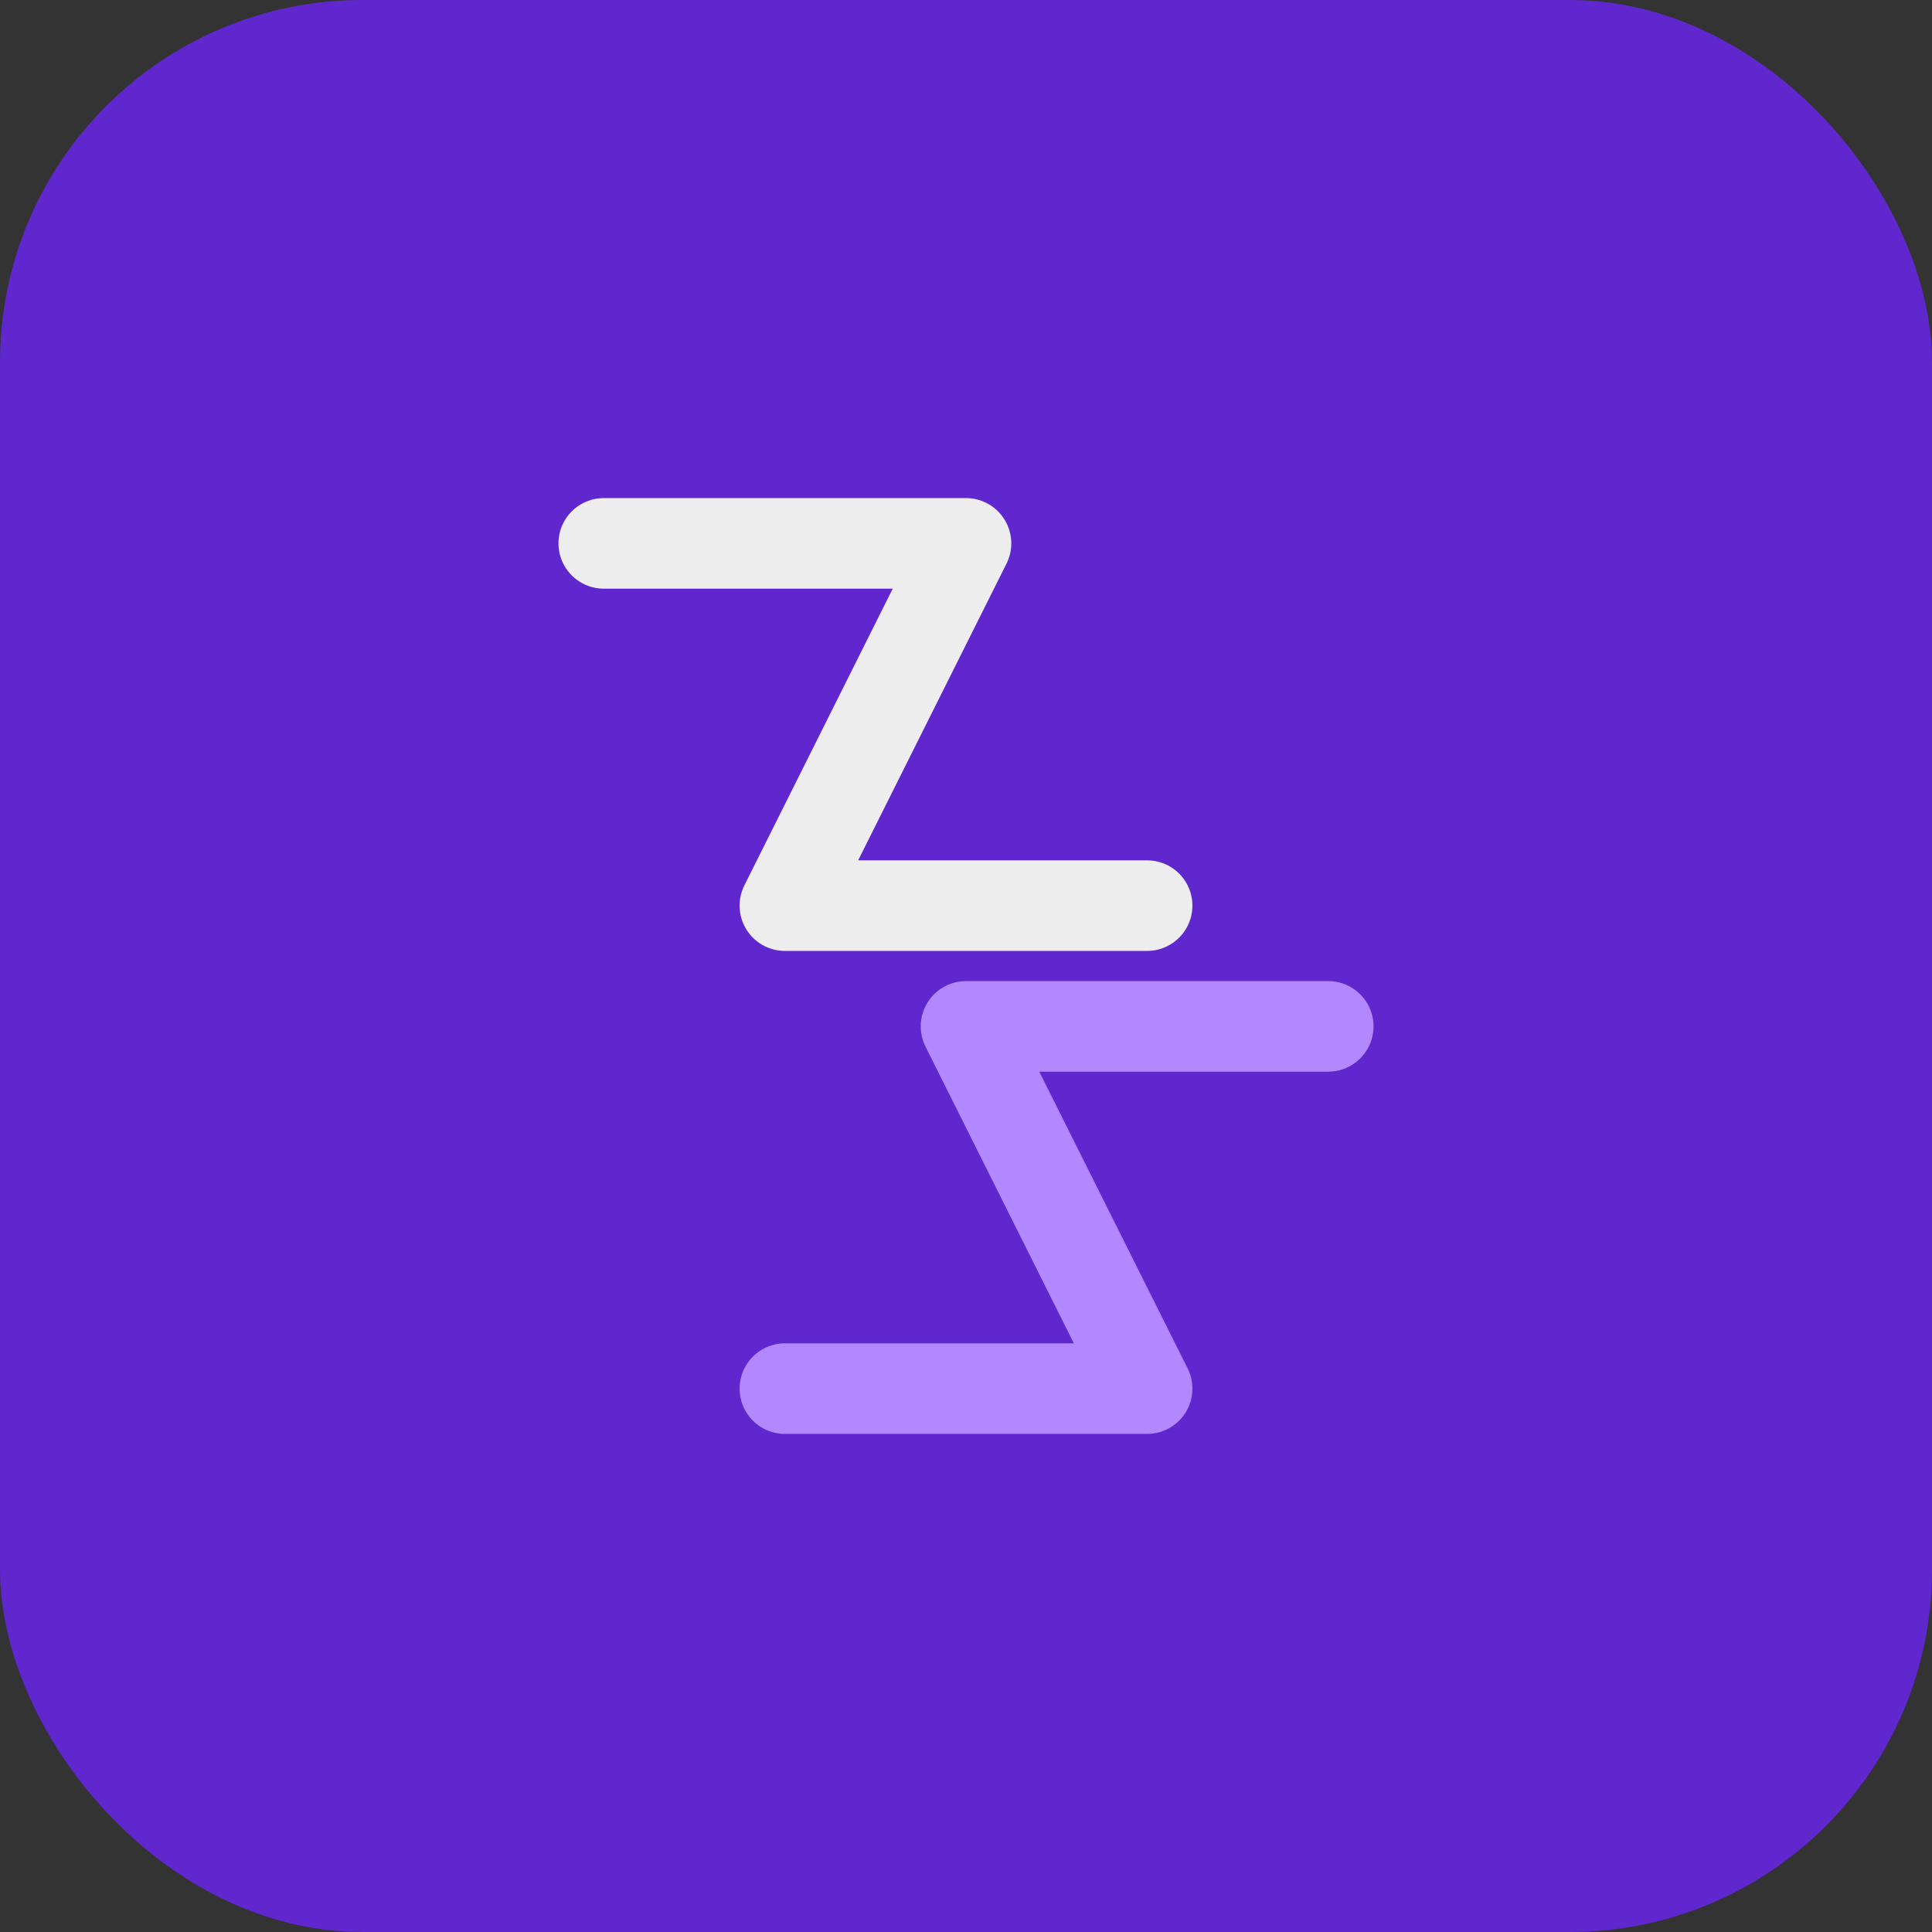
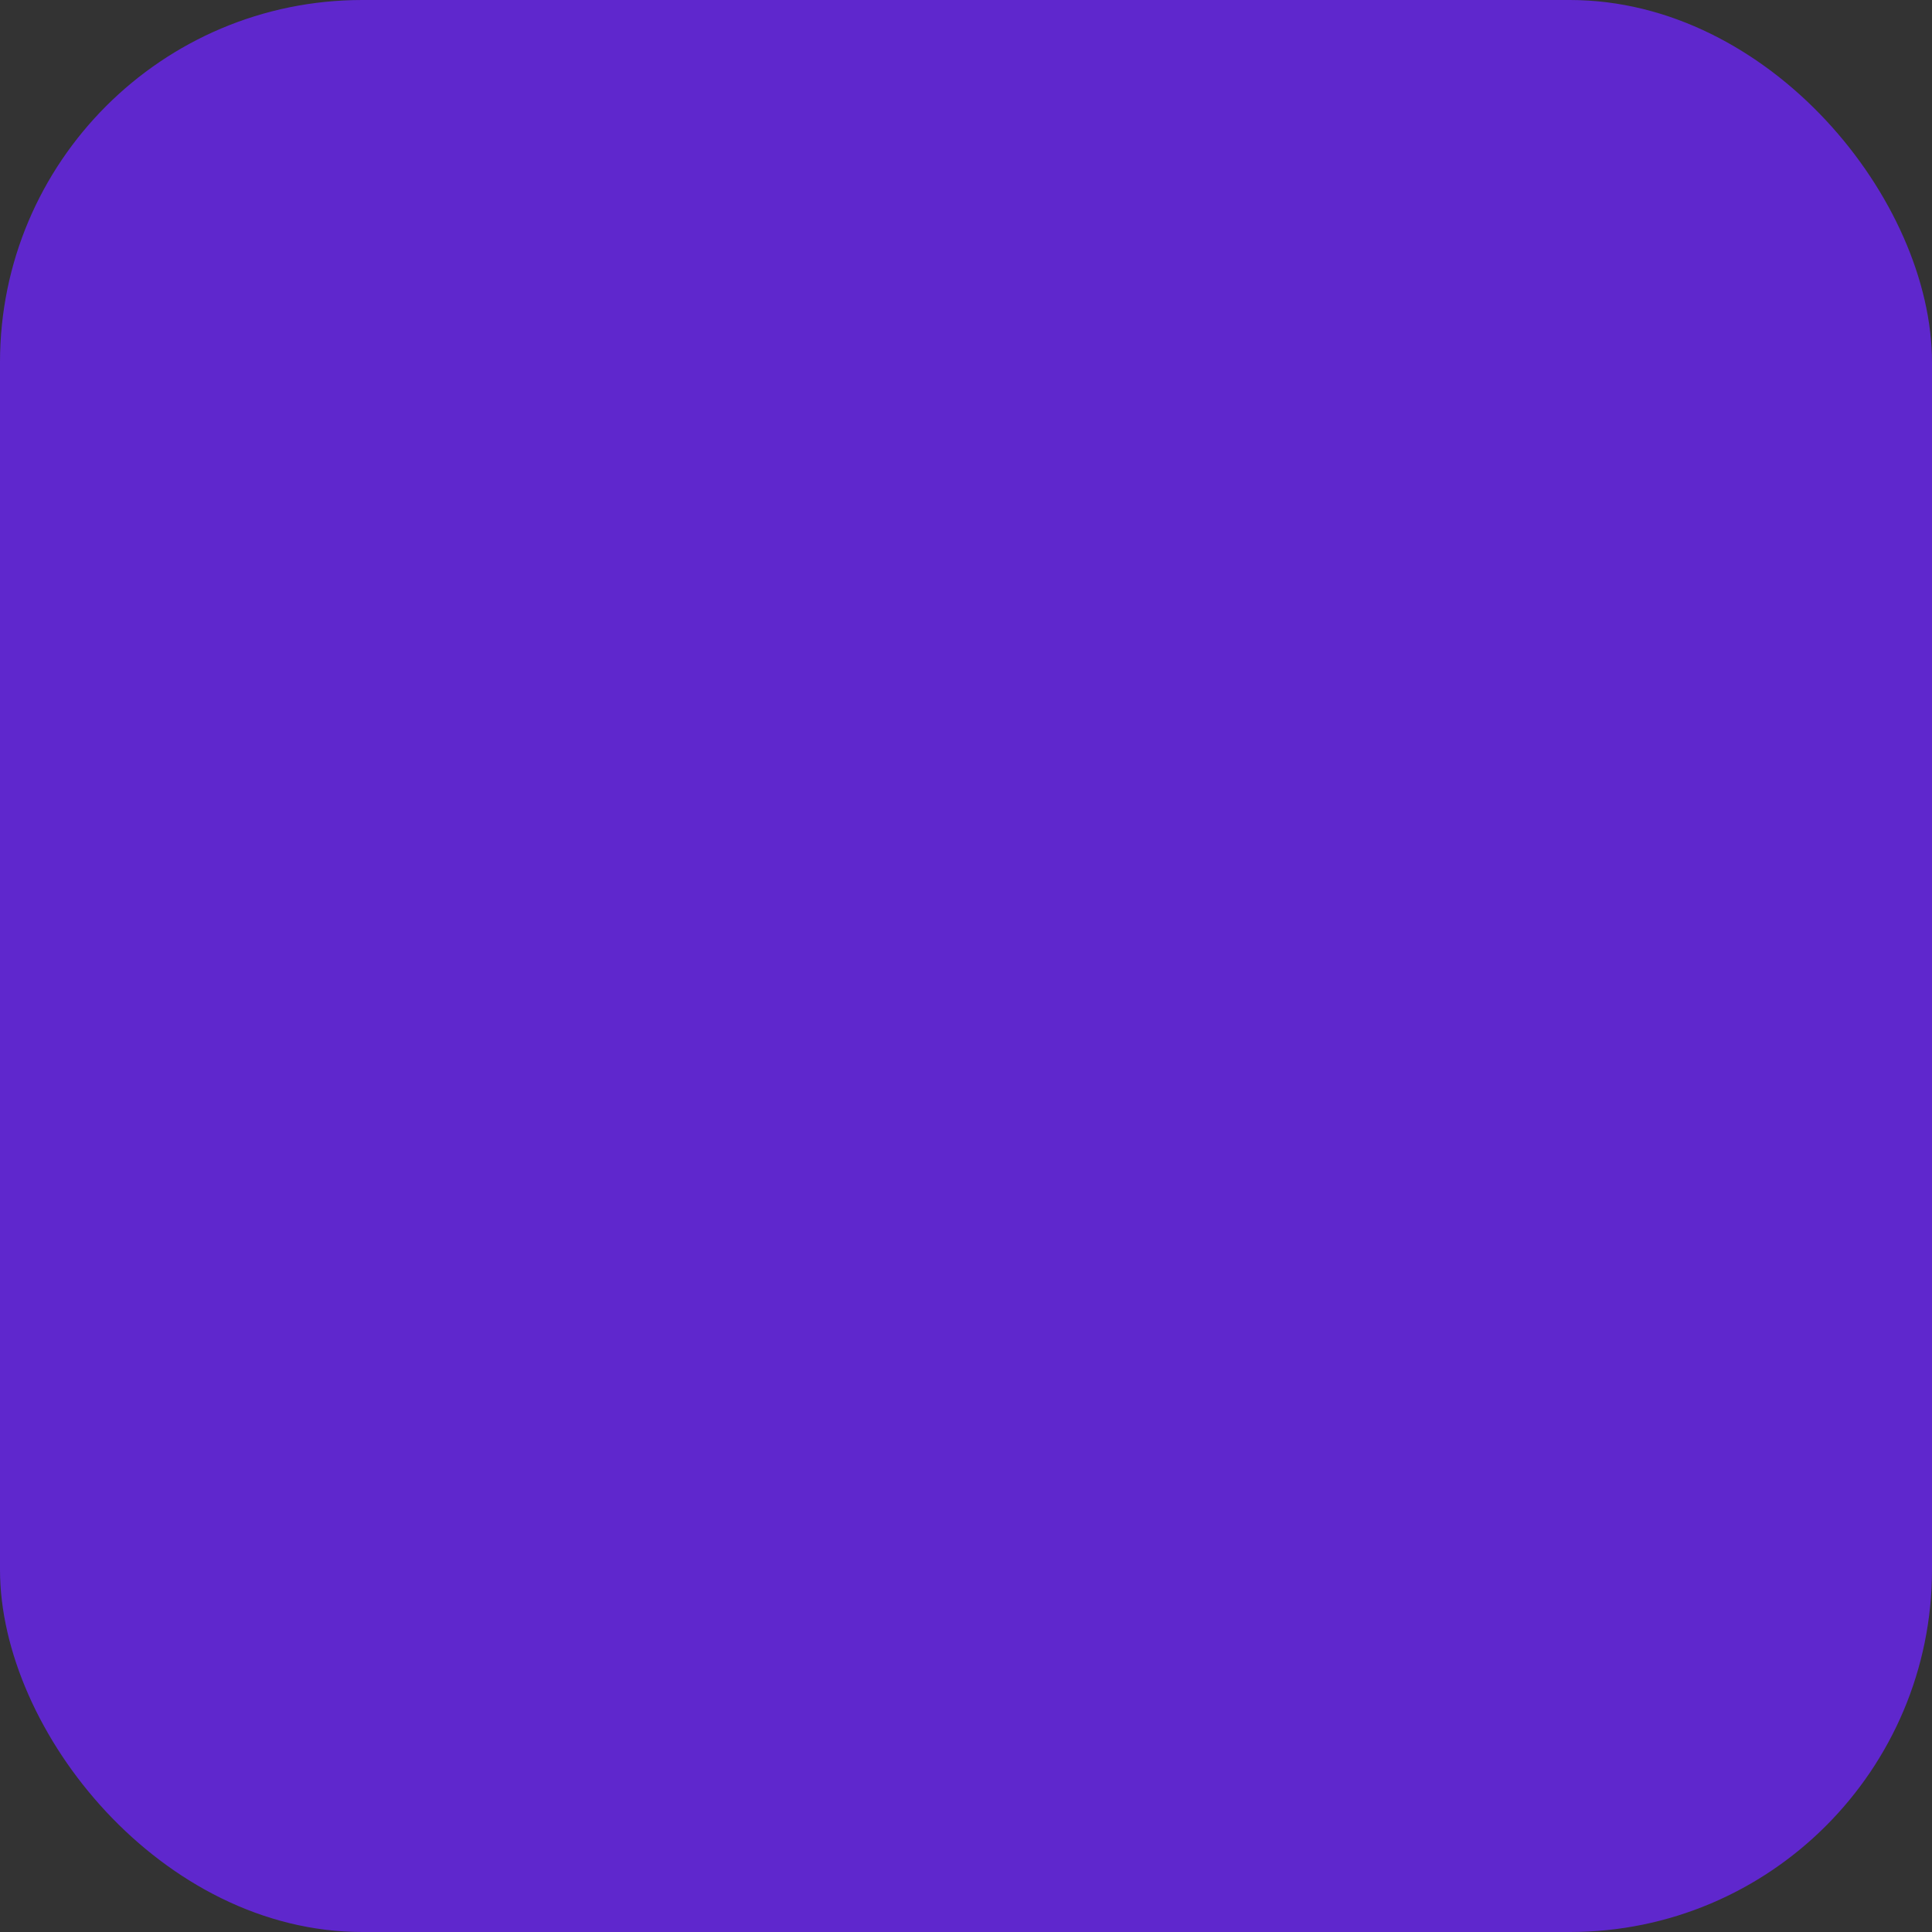
<svg xmlns="http://www.w3.org/2000/svg" width="64" height="64" viewBox="0 0 64 64" fill="none">
  <rect x="0" y="0" width="64" height="64" fill="#333333" stroke="none" />
  <rect width="64" height="64" rx="12" fill="#5F27CD" />
-   <path d="M20 18H32L26 30H38" stroke="#EDEDED" stroke-width="3" stroke-linecap="round" stroke-linejoin="round" />
-   <path d="M26 46H38L32 34H44" stroke="#B388FF" stroke-width="3" stroke-linecap="round" stroke-linejoin="round" />
</svg>